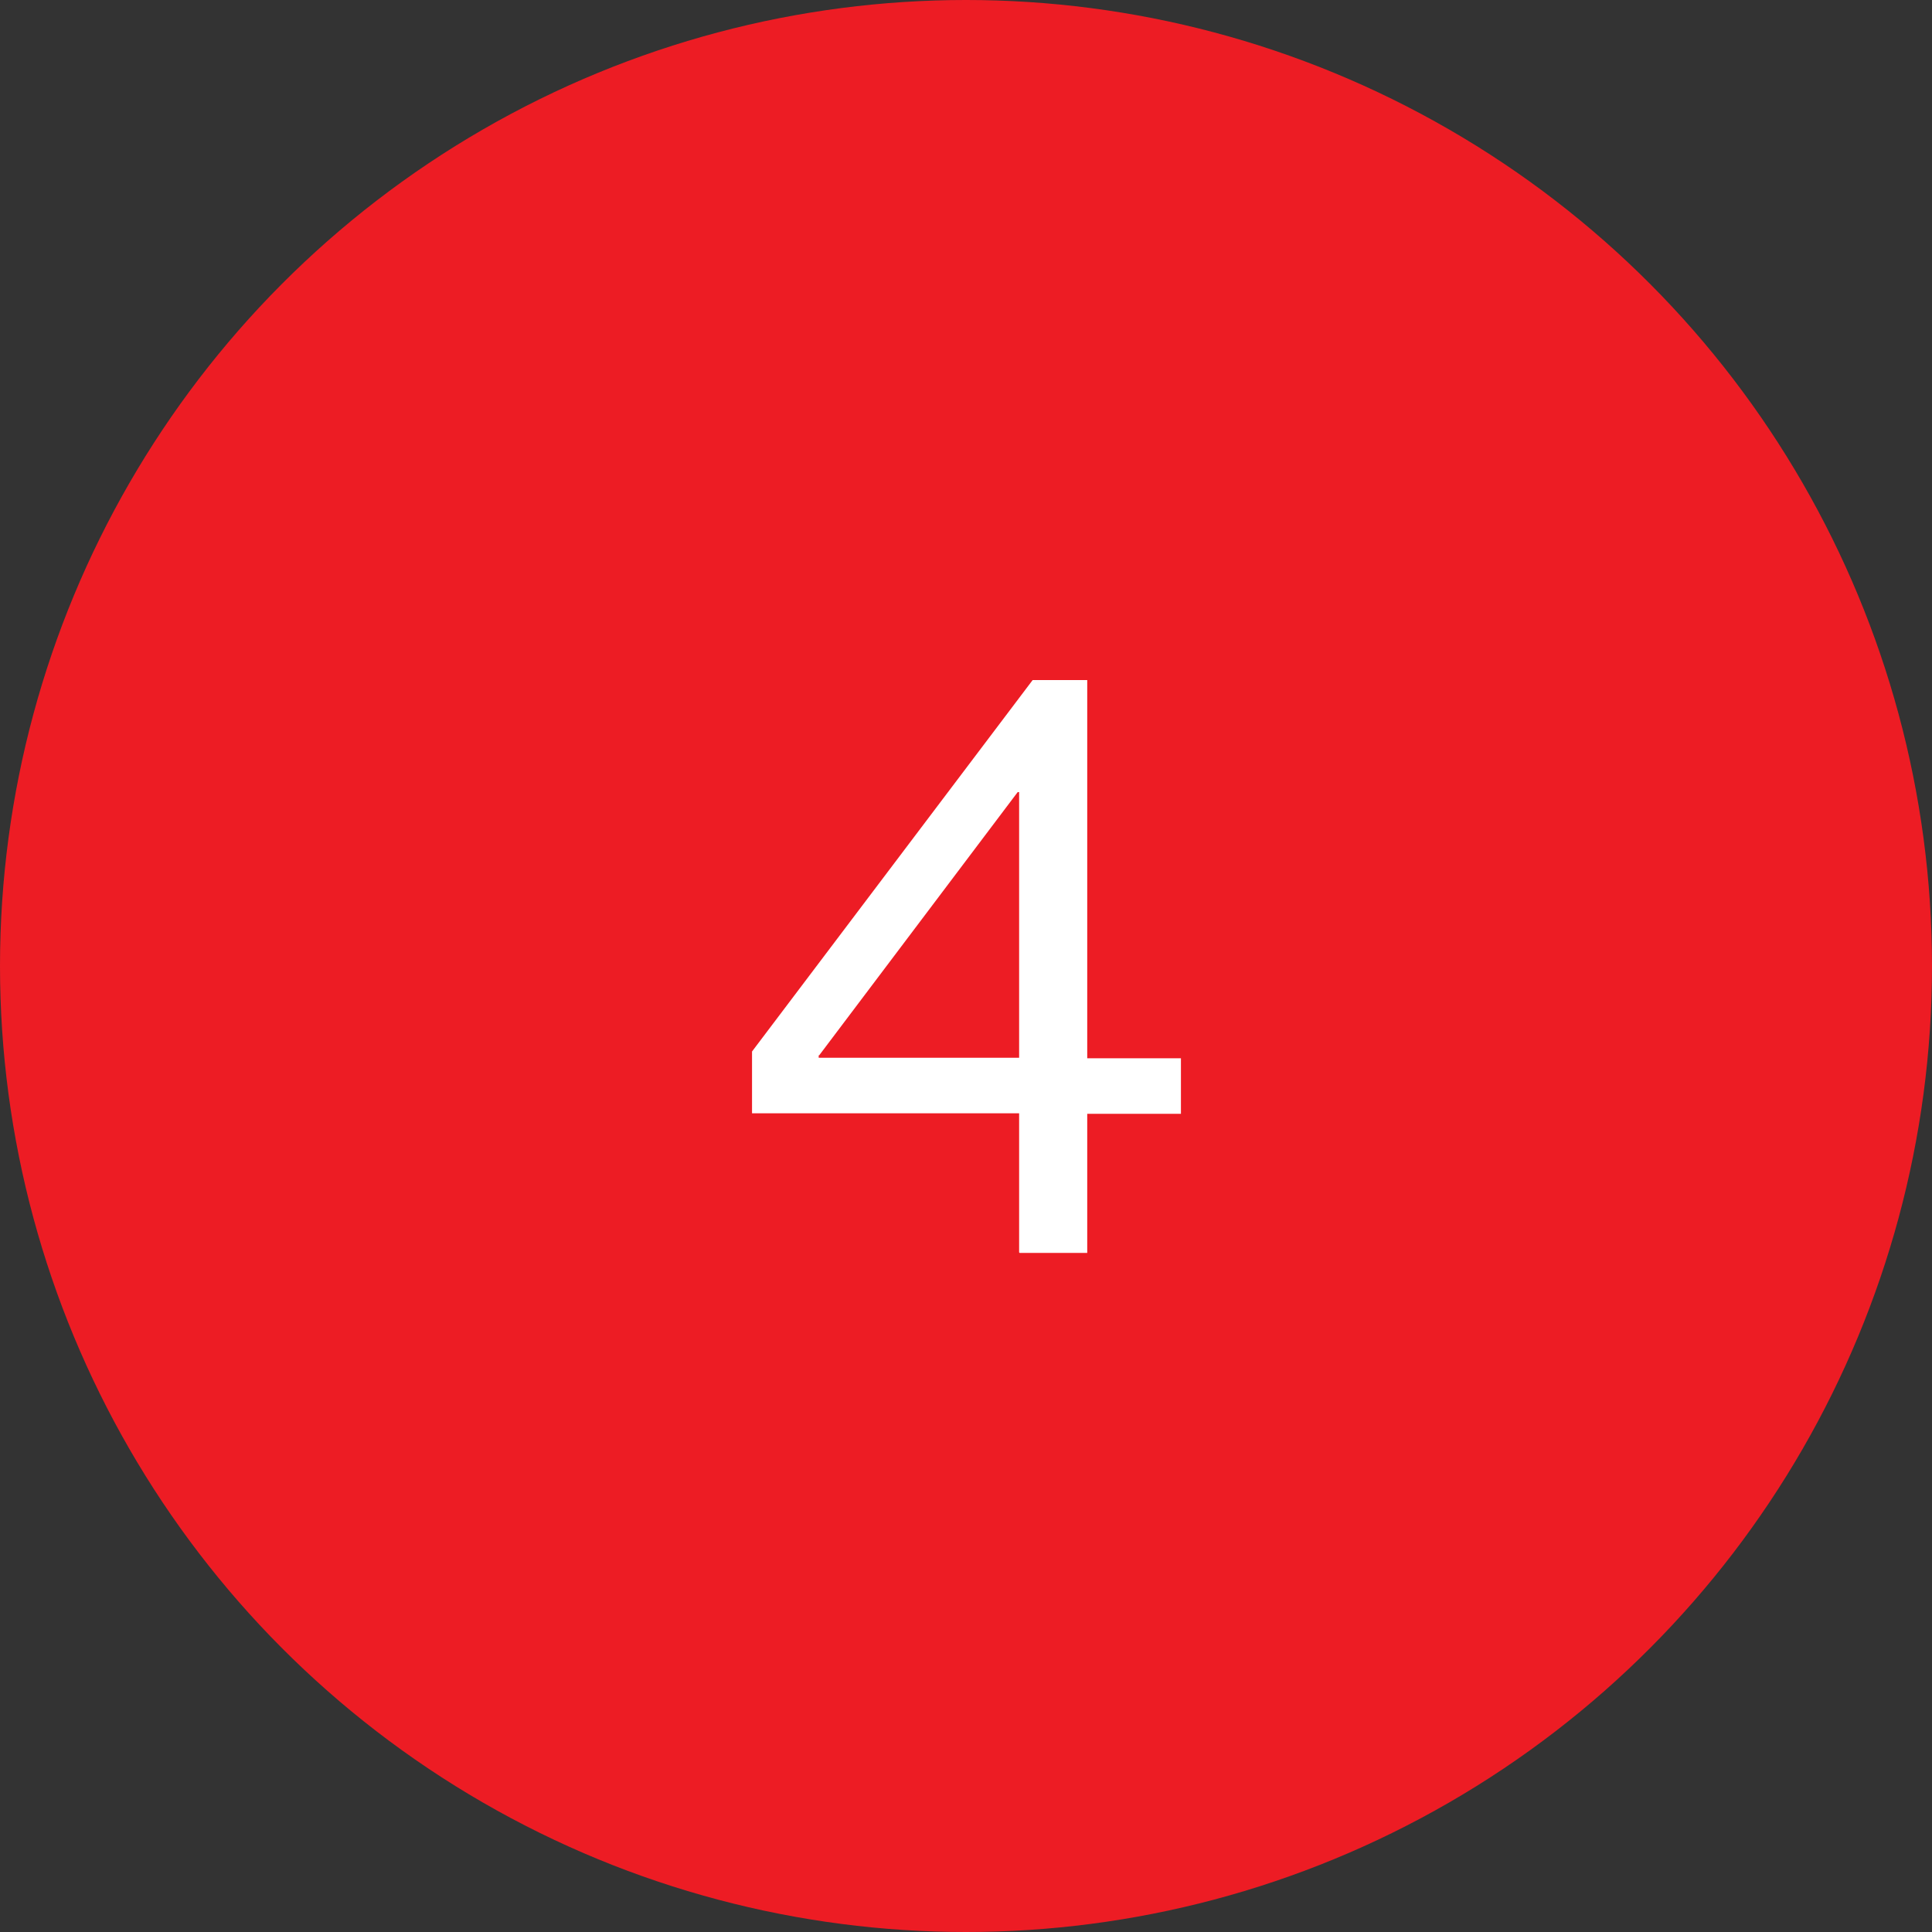
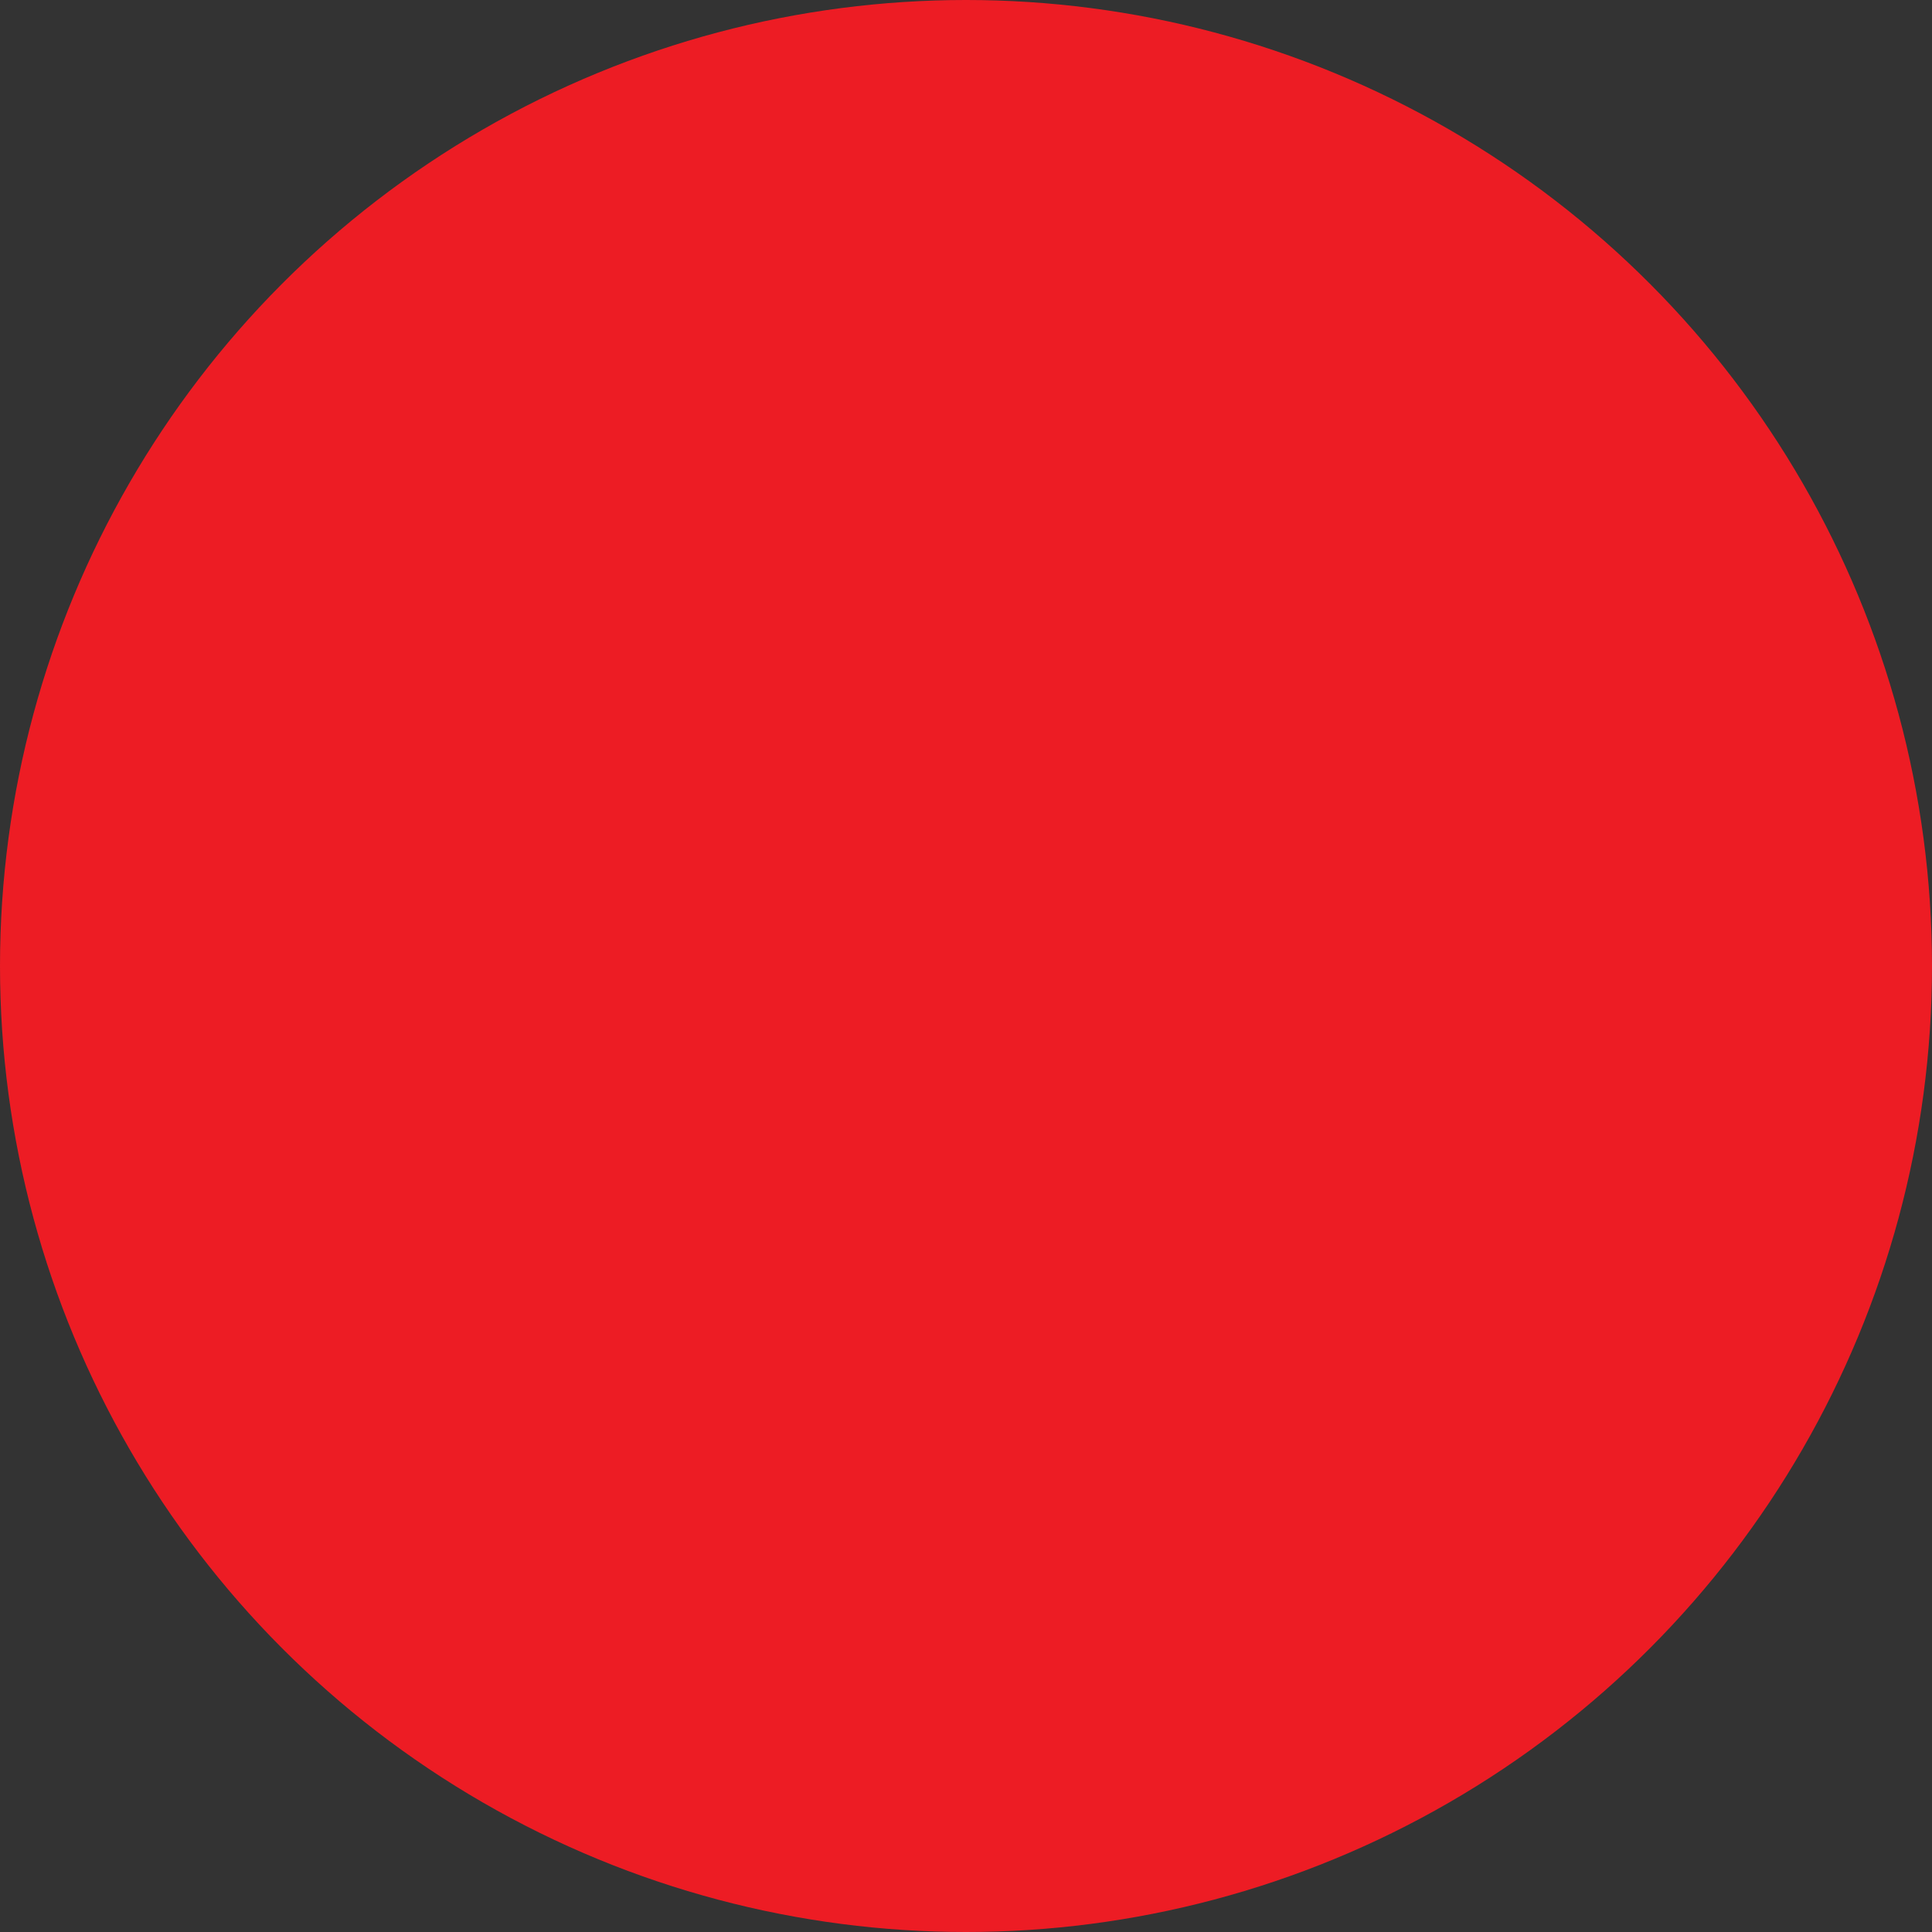
<svg xmlns="http://www.w3.org/2000/svg" id="Layer_2" data-name="Layer 2" viewBox="0 0 40 40">
  <rect x="0" y="0" width="40" height="40" fill="#333333" stroke="none" />
  <defs>
    <style>
      .cls-1 {
        fill: #ed1c24;
      }

      .cls-1, .cls-2 {
        stroke-width: 0px;
      }

      .cls-2 {
        fill: #fff;
      }
    </style>
  </defs>
  <g id="Layer_1-2" data-name="Layer 1">
    <circle class="cls-1" cx="20" cy="20" r="20" />
-     <path class="cls-2" d="M21.1,25.93v-2.88h-5.53v-1.28l5.81-7.69h1.13v7.83h1.94v1.15h-1.94v2.88h-1.4ZM16.95,21.85v.05h4.15v-5.5h-.03l-4.11,5.45Z" />
  </g>
</svg>